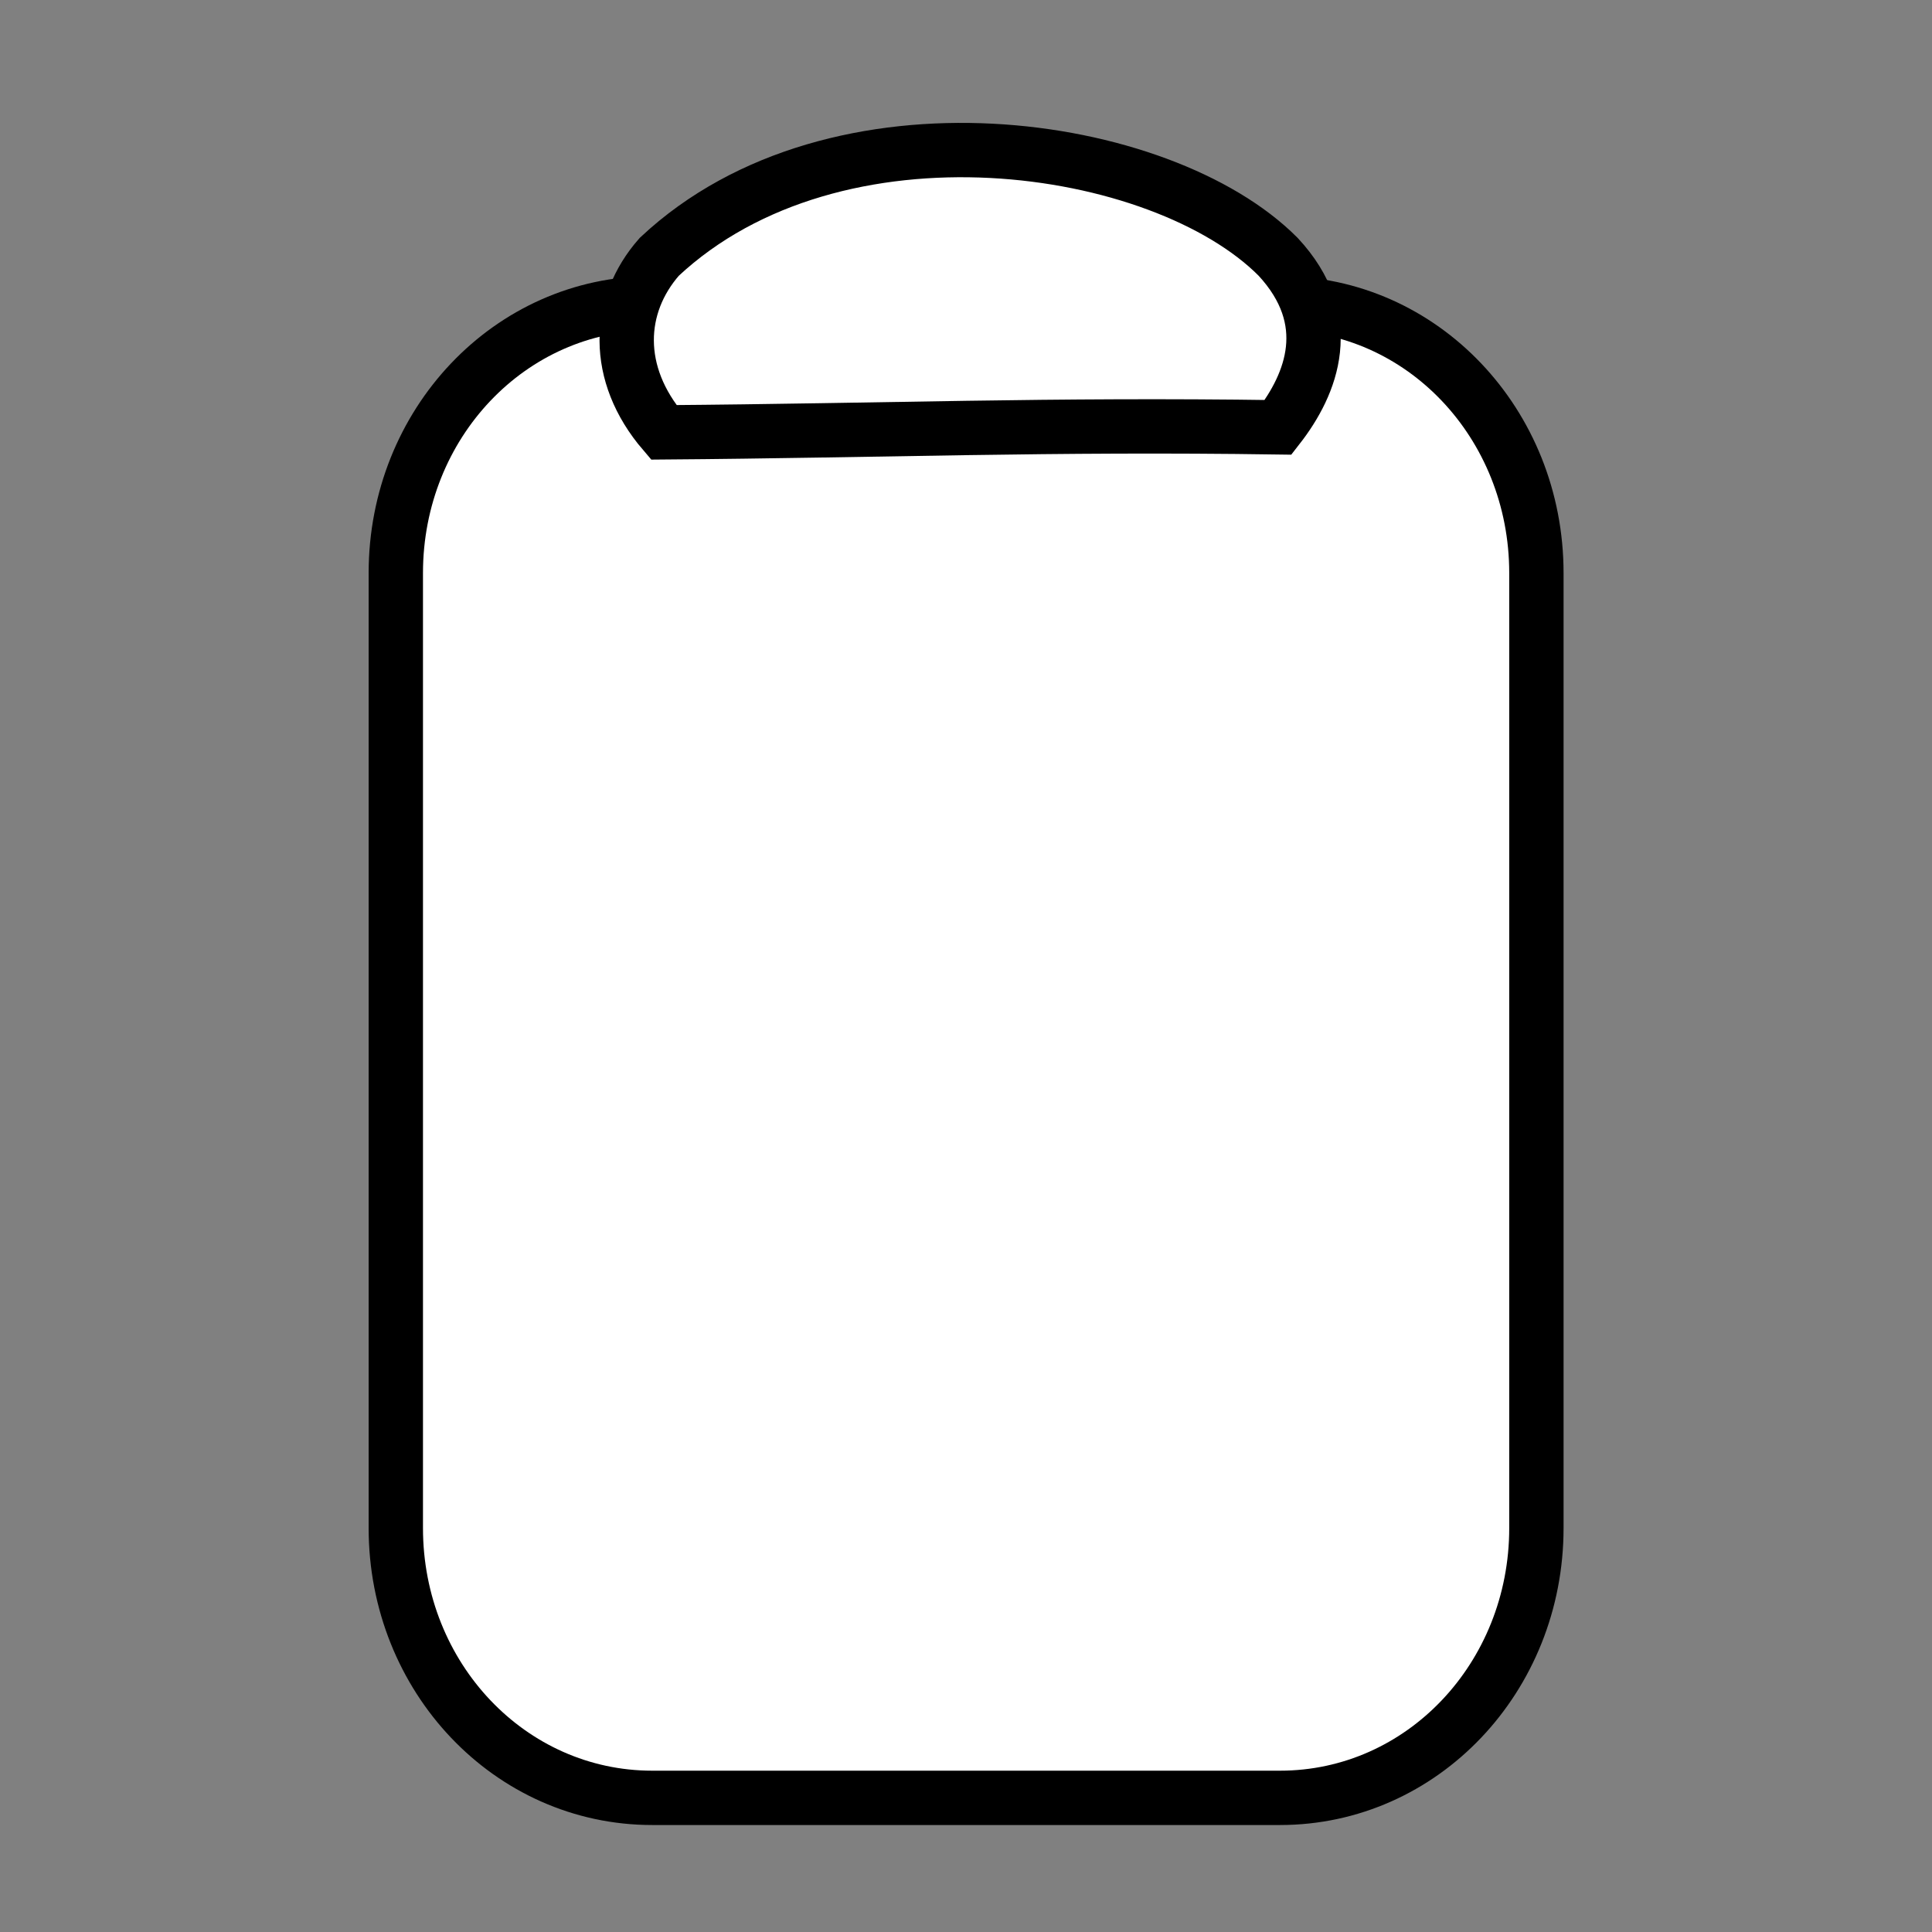
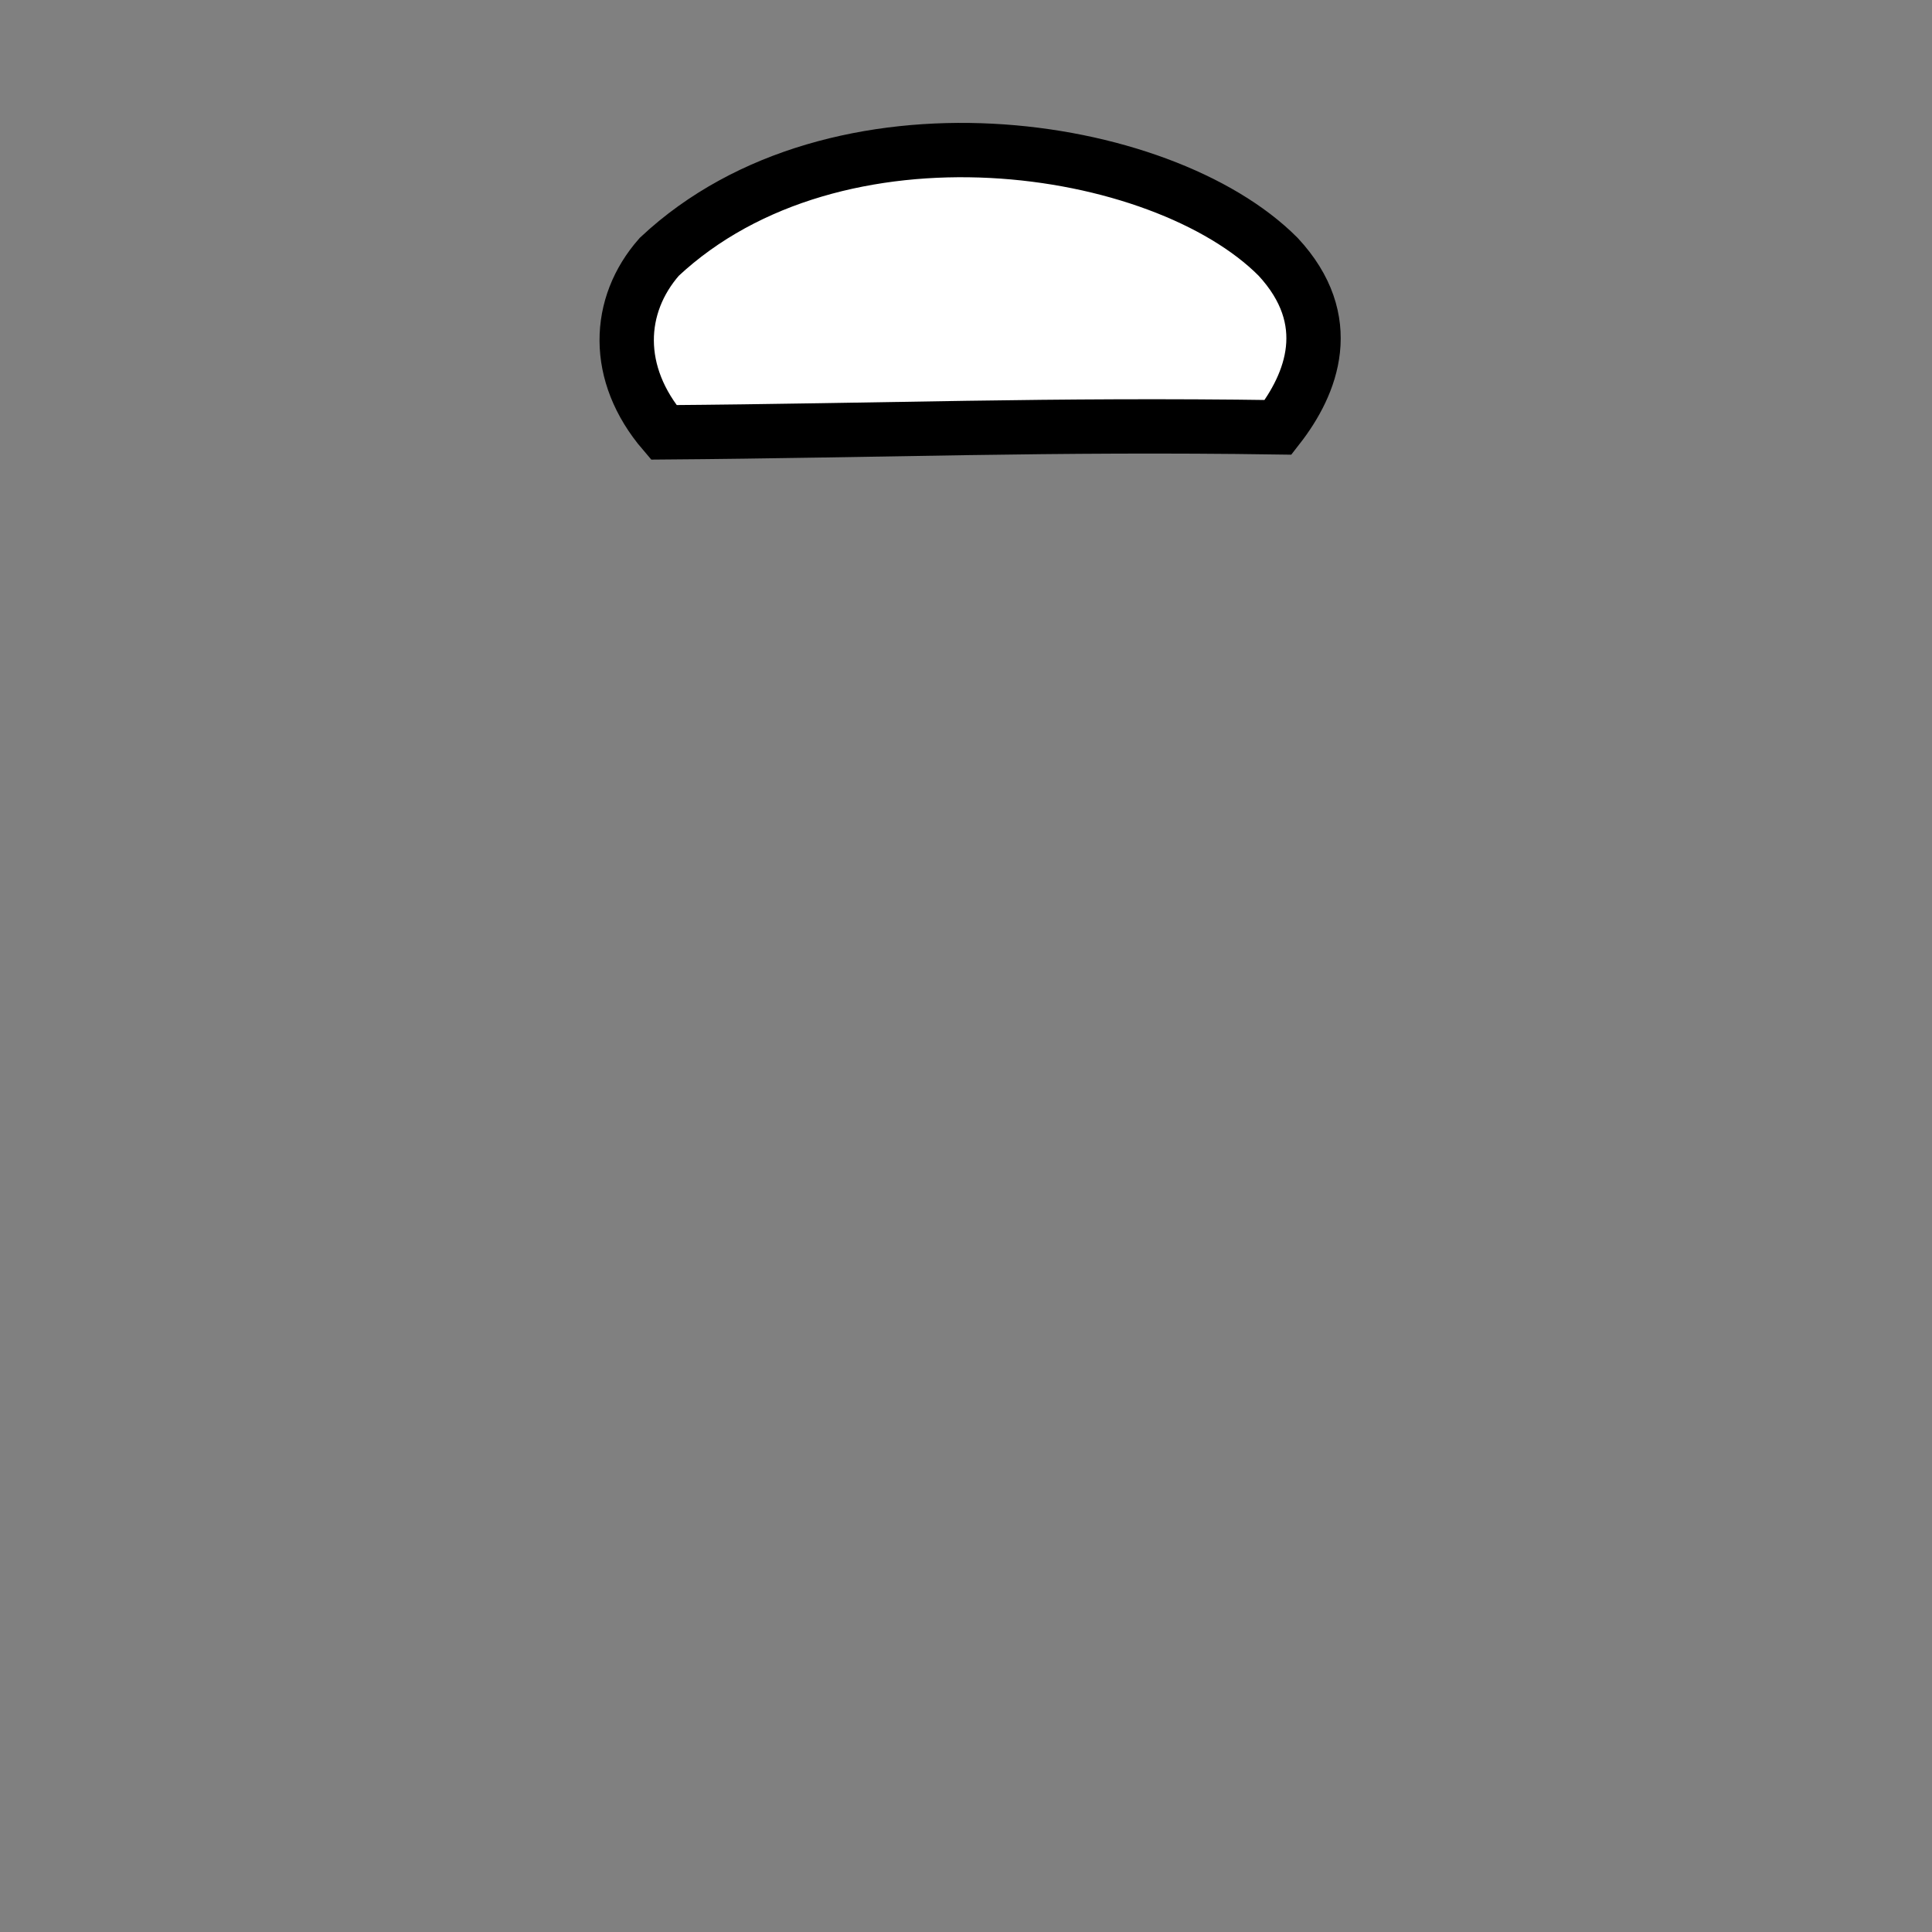
<svg xmlns="http://www.w3.org/2000/svg" width="133.333" height="133.333">
  <rect width="100%" height="100%" fill="#808080" stroke="none" />
  <title>notepad outline</title>
  <g>
    <title>Layer 1</title>
-     <path fill="#ffffff" fill-rule="evenodd" stroke="#000000" stroke-width="3.75" stroke-linecap="round" stroke-linejoin="round" stroke-miterlimit="4" id="rect2678" d="m45.009,20.928c-9.802,0 -17.693,8.305 -17.693,18.621l0,65.905c0,10.316 7.891,18.621 17.693,18.621l43.329,0c9.802,0 17.693,-8.305 17.693,-18.621l0,-65.905c0,-10.316 -7.891,-18.621 -17.693,-18.621l-43.329,0z" />
-     <rect id="svg_1" height="84" width="58.75" y="29.167" x="37.167" stroke-linecap="round" stroke-linejoin="round" stroke-width="3.75" fill="#ffffff" />
    <path fill="#ffffff" fill-rule="evenodd" stroke="#000000" stroke-width="3.75" stroke-miterlimit="4" id="path2679" d="m45.5,17.722c12.202,-11.423 34.674,-8.077 42.707,0c4.067,4.385 2.339,8.769 0,11.769c-15.659,-0.231 -27.353,0.231 -42.402,0.346c-3.457,-4.038 -3.254,-8.769 -0.305,-12.115z" />
  </g>
</svg>